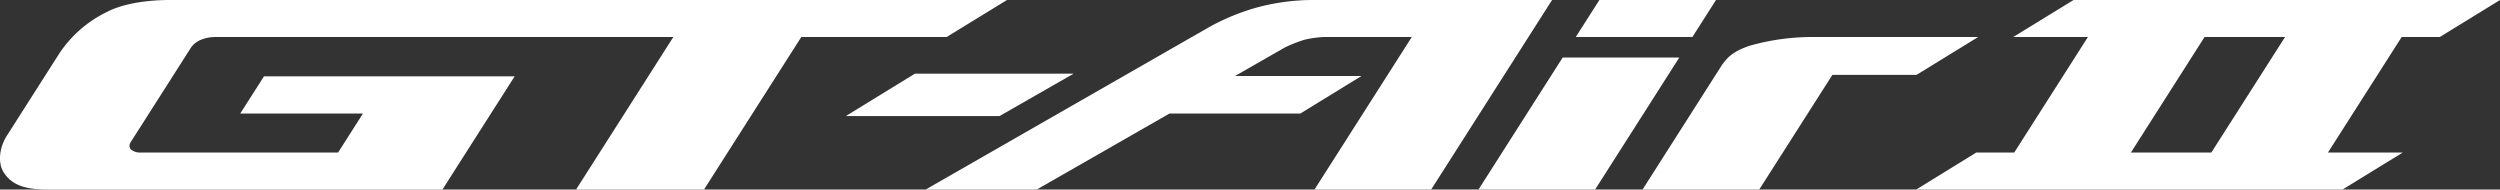
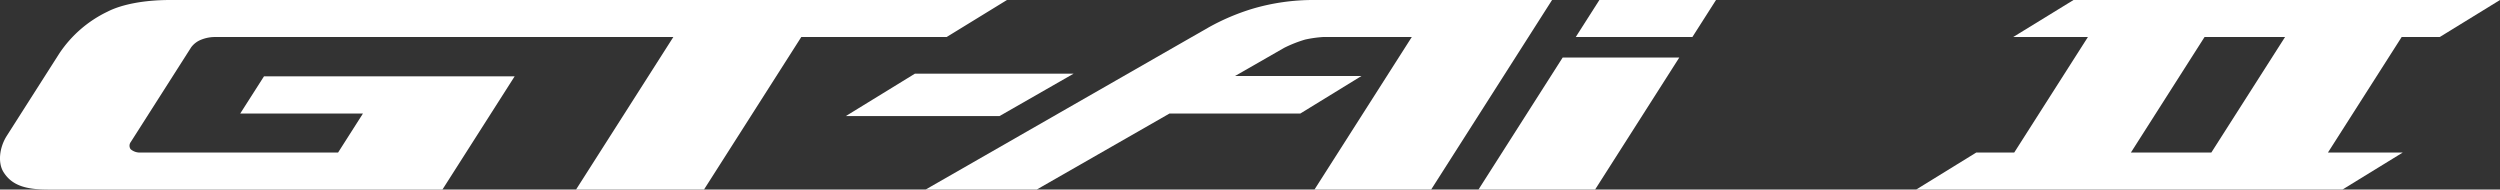
<svg xmlns="http://www.w3.org/2000/svg" width="606.681" height="46" viewBox="0 0 606.681 46">
  <rect x="0" y="0" width="606.681" height="46" fill="#333333" stroke="none" />
  <title>GT-Air2_logo</title>
  <g>
    <polygon points="379.217 13.963 358.785 46 387.084 46 407.517 13.963 379.217 13.963" style="fill: #fff" />
    <path d="M318.959,0A52.119,52.119,0,0,0,303.9,2.139,53.968,53.968,0,0,0,293.3,6.651C288.692,9.287,224.618,46,224.618,46h26.965l32.225-18.452h31.748l14.825-9.1-30.68,0L311.65,11.6a30.946,30.946,0,0,1,5.077-2,28.763,28.763,0,0,1,4.333-.615H342.6L318.986,46H347.3L376.643,0Z" style="fill: #fff" />
    <polygon points="260.54 17.873 222.028 17.873 205.259 28.165 242.561 28.165 260.54 17.873" style="fill: #fff" />
    <path d="M244.364,0H41.312c-6.073,0-11.579.974-15.2,2.817A29.185,29.185,0,0,0,14.422,12.932c-.83,1.3-6.111,9.575-12.768,20.019C-.186,35.838-.529,39.5.817,41.705c2.142,3.488,5.8,4.3,11.028,4.3h95.518l17.529-27.481H64.063L58.3,27.545H88.082l-6.036,9.467h-47.9a3.4,3.4,0,0,1-2.452-.81,1.472,1.472,0,0,1,.048-1.749L46.4,11.467A5.562,5.562,0,0,1,48.9,9.6a8.972,8.972,0,0,1,3.151-.615H163.4L139.791,46h31.05L194.448,8.985h35.274Z" style="fill: #fff" />
    <polygon points="416.427 0 388.126 0 382.392 8.985 410.696 8.985 416.427 0" style="fill: #fff" />
    <path d="M592.058,8.985,606.681,0H503.188L488.549,8.985h18.129L488.8,37.012H479.59L465,46,568.45,46l14.641-8.988H564.93L582.818,8.985ZM536.632,37.012H517.113L534.981,8.985h19.537Z" style="fill: #fff" />
-     <path d="M480.04,8.985H440.325a55.542,55.542,0,0,0-15.771,2.125c-3.468,1.192-5.294,2.478-6.933,5.052L398.6,46l28.322-.01,17.747-27.819h20.42Z" style="fill: #fff" />
  </g>
</svg>